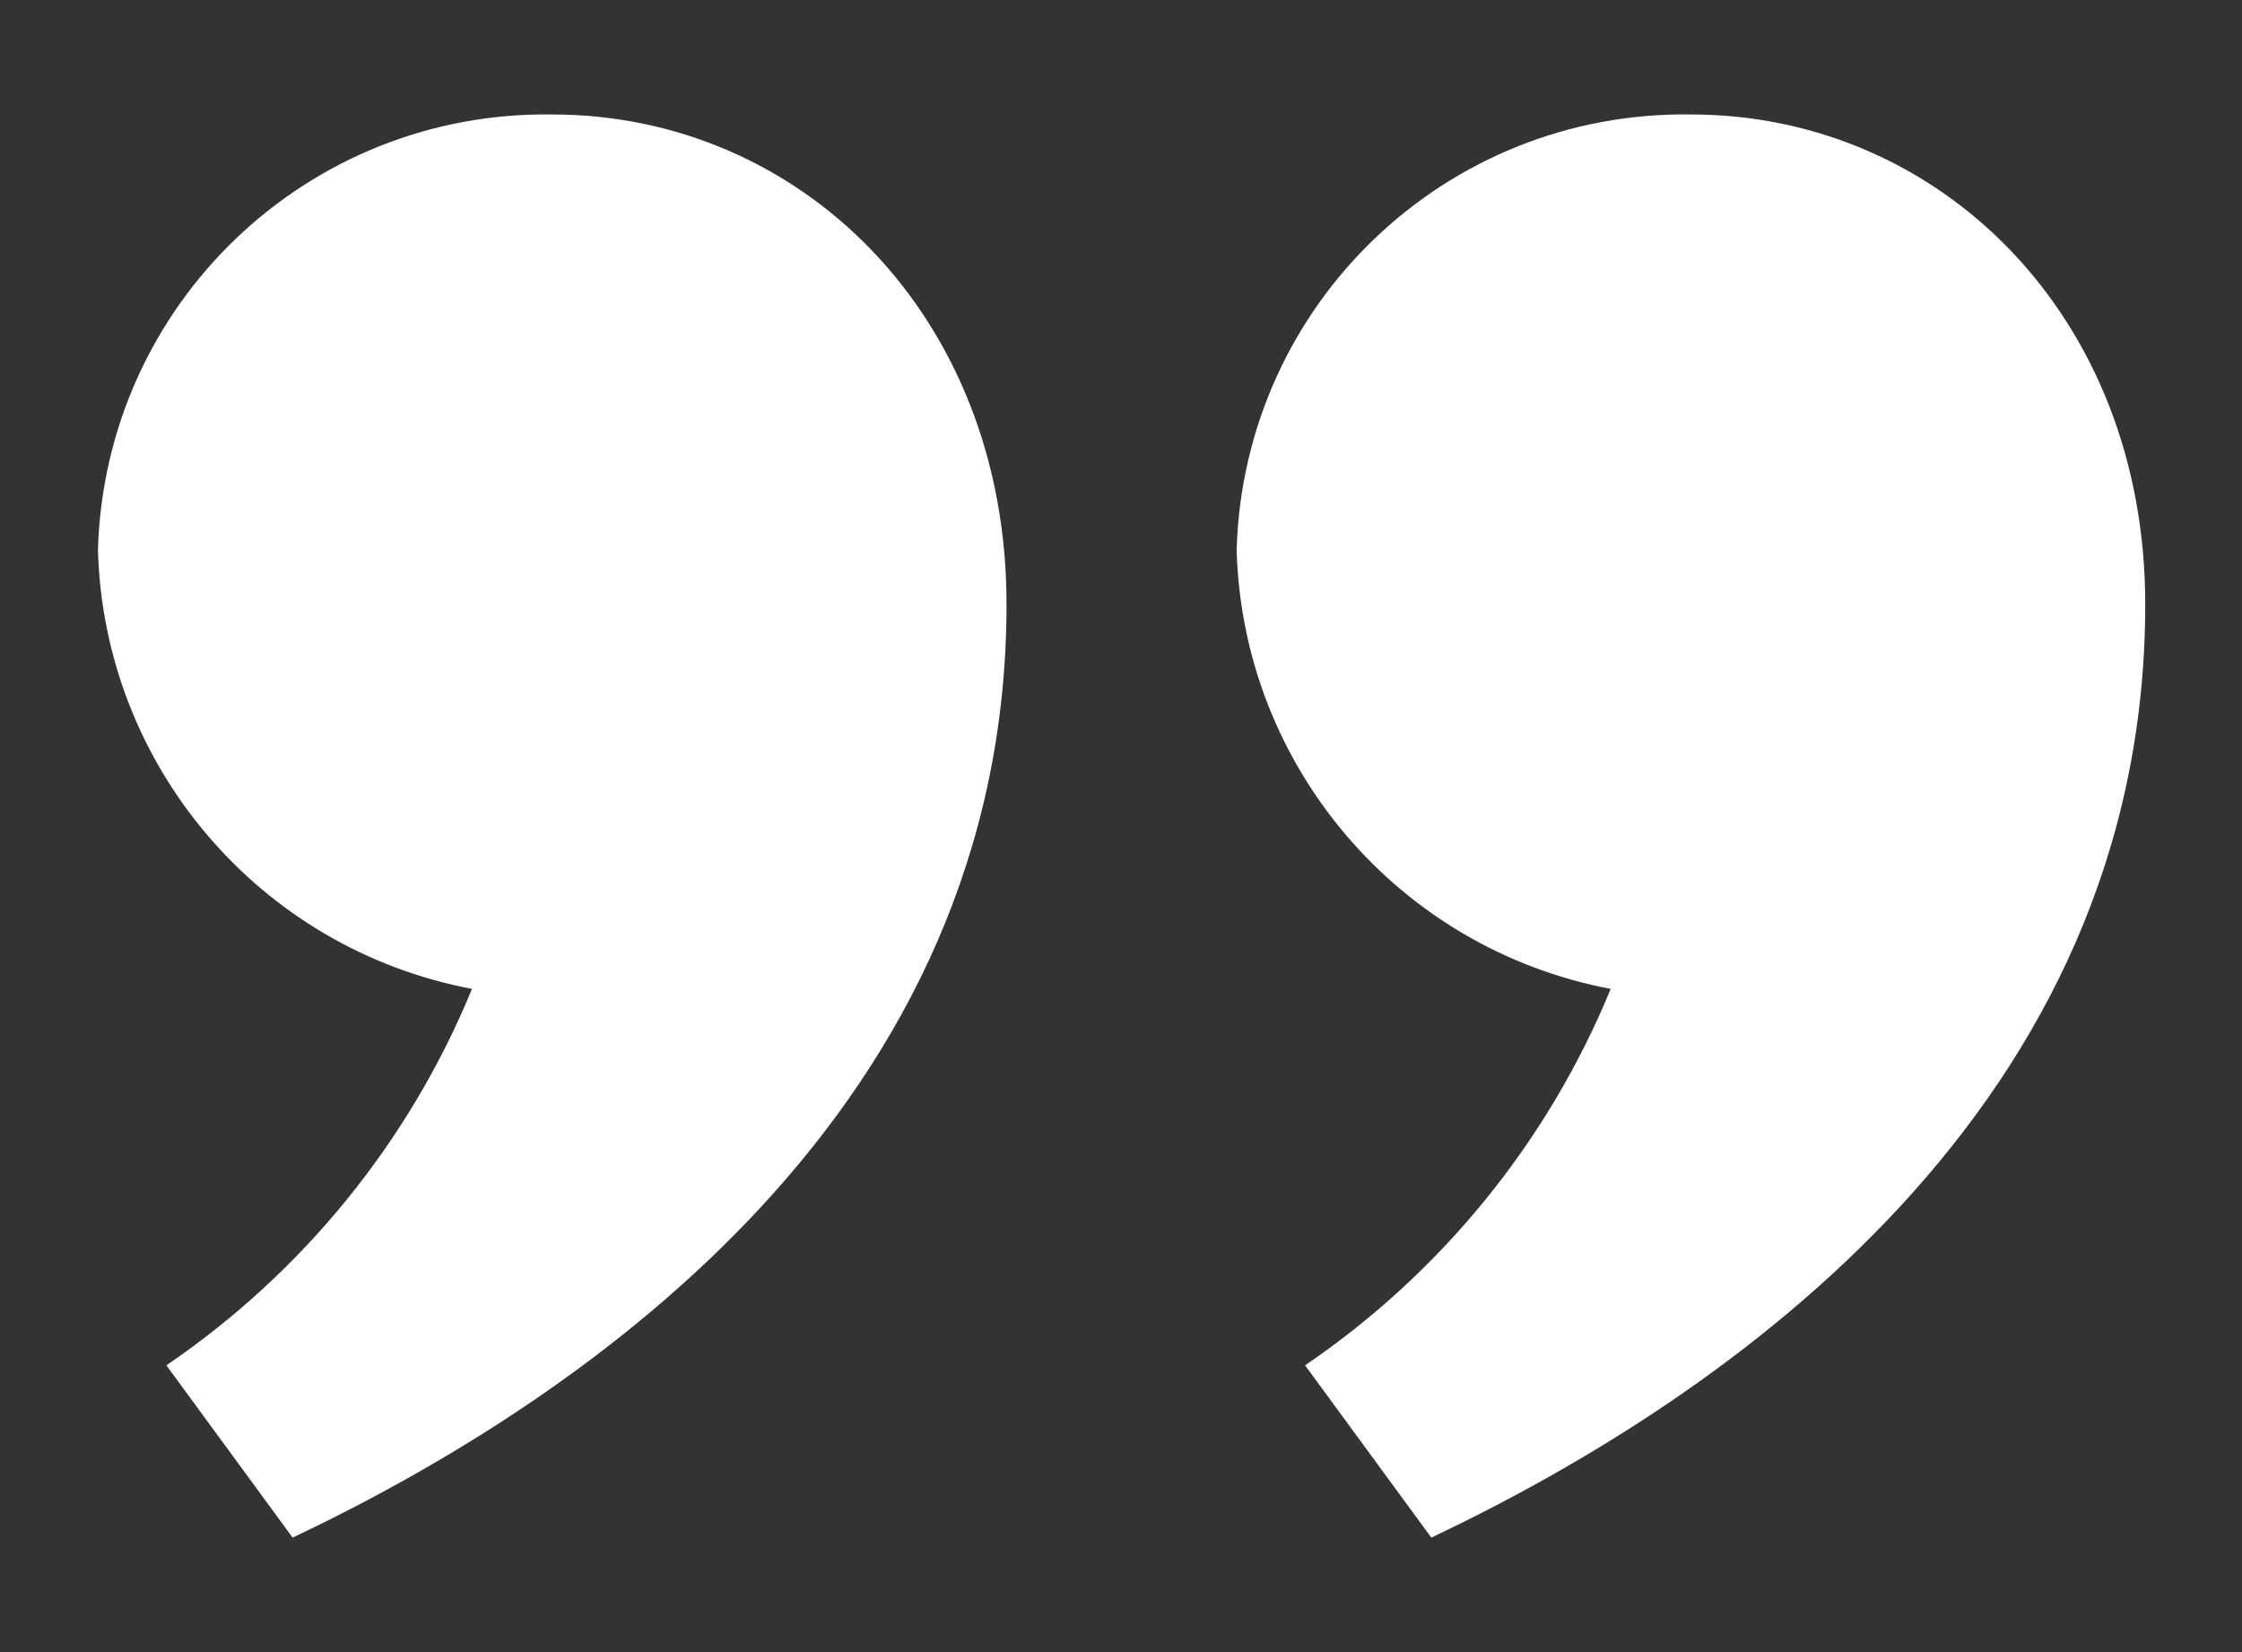
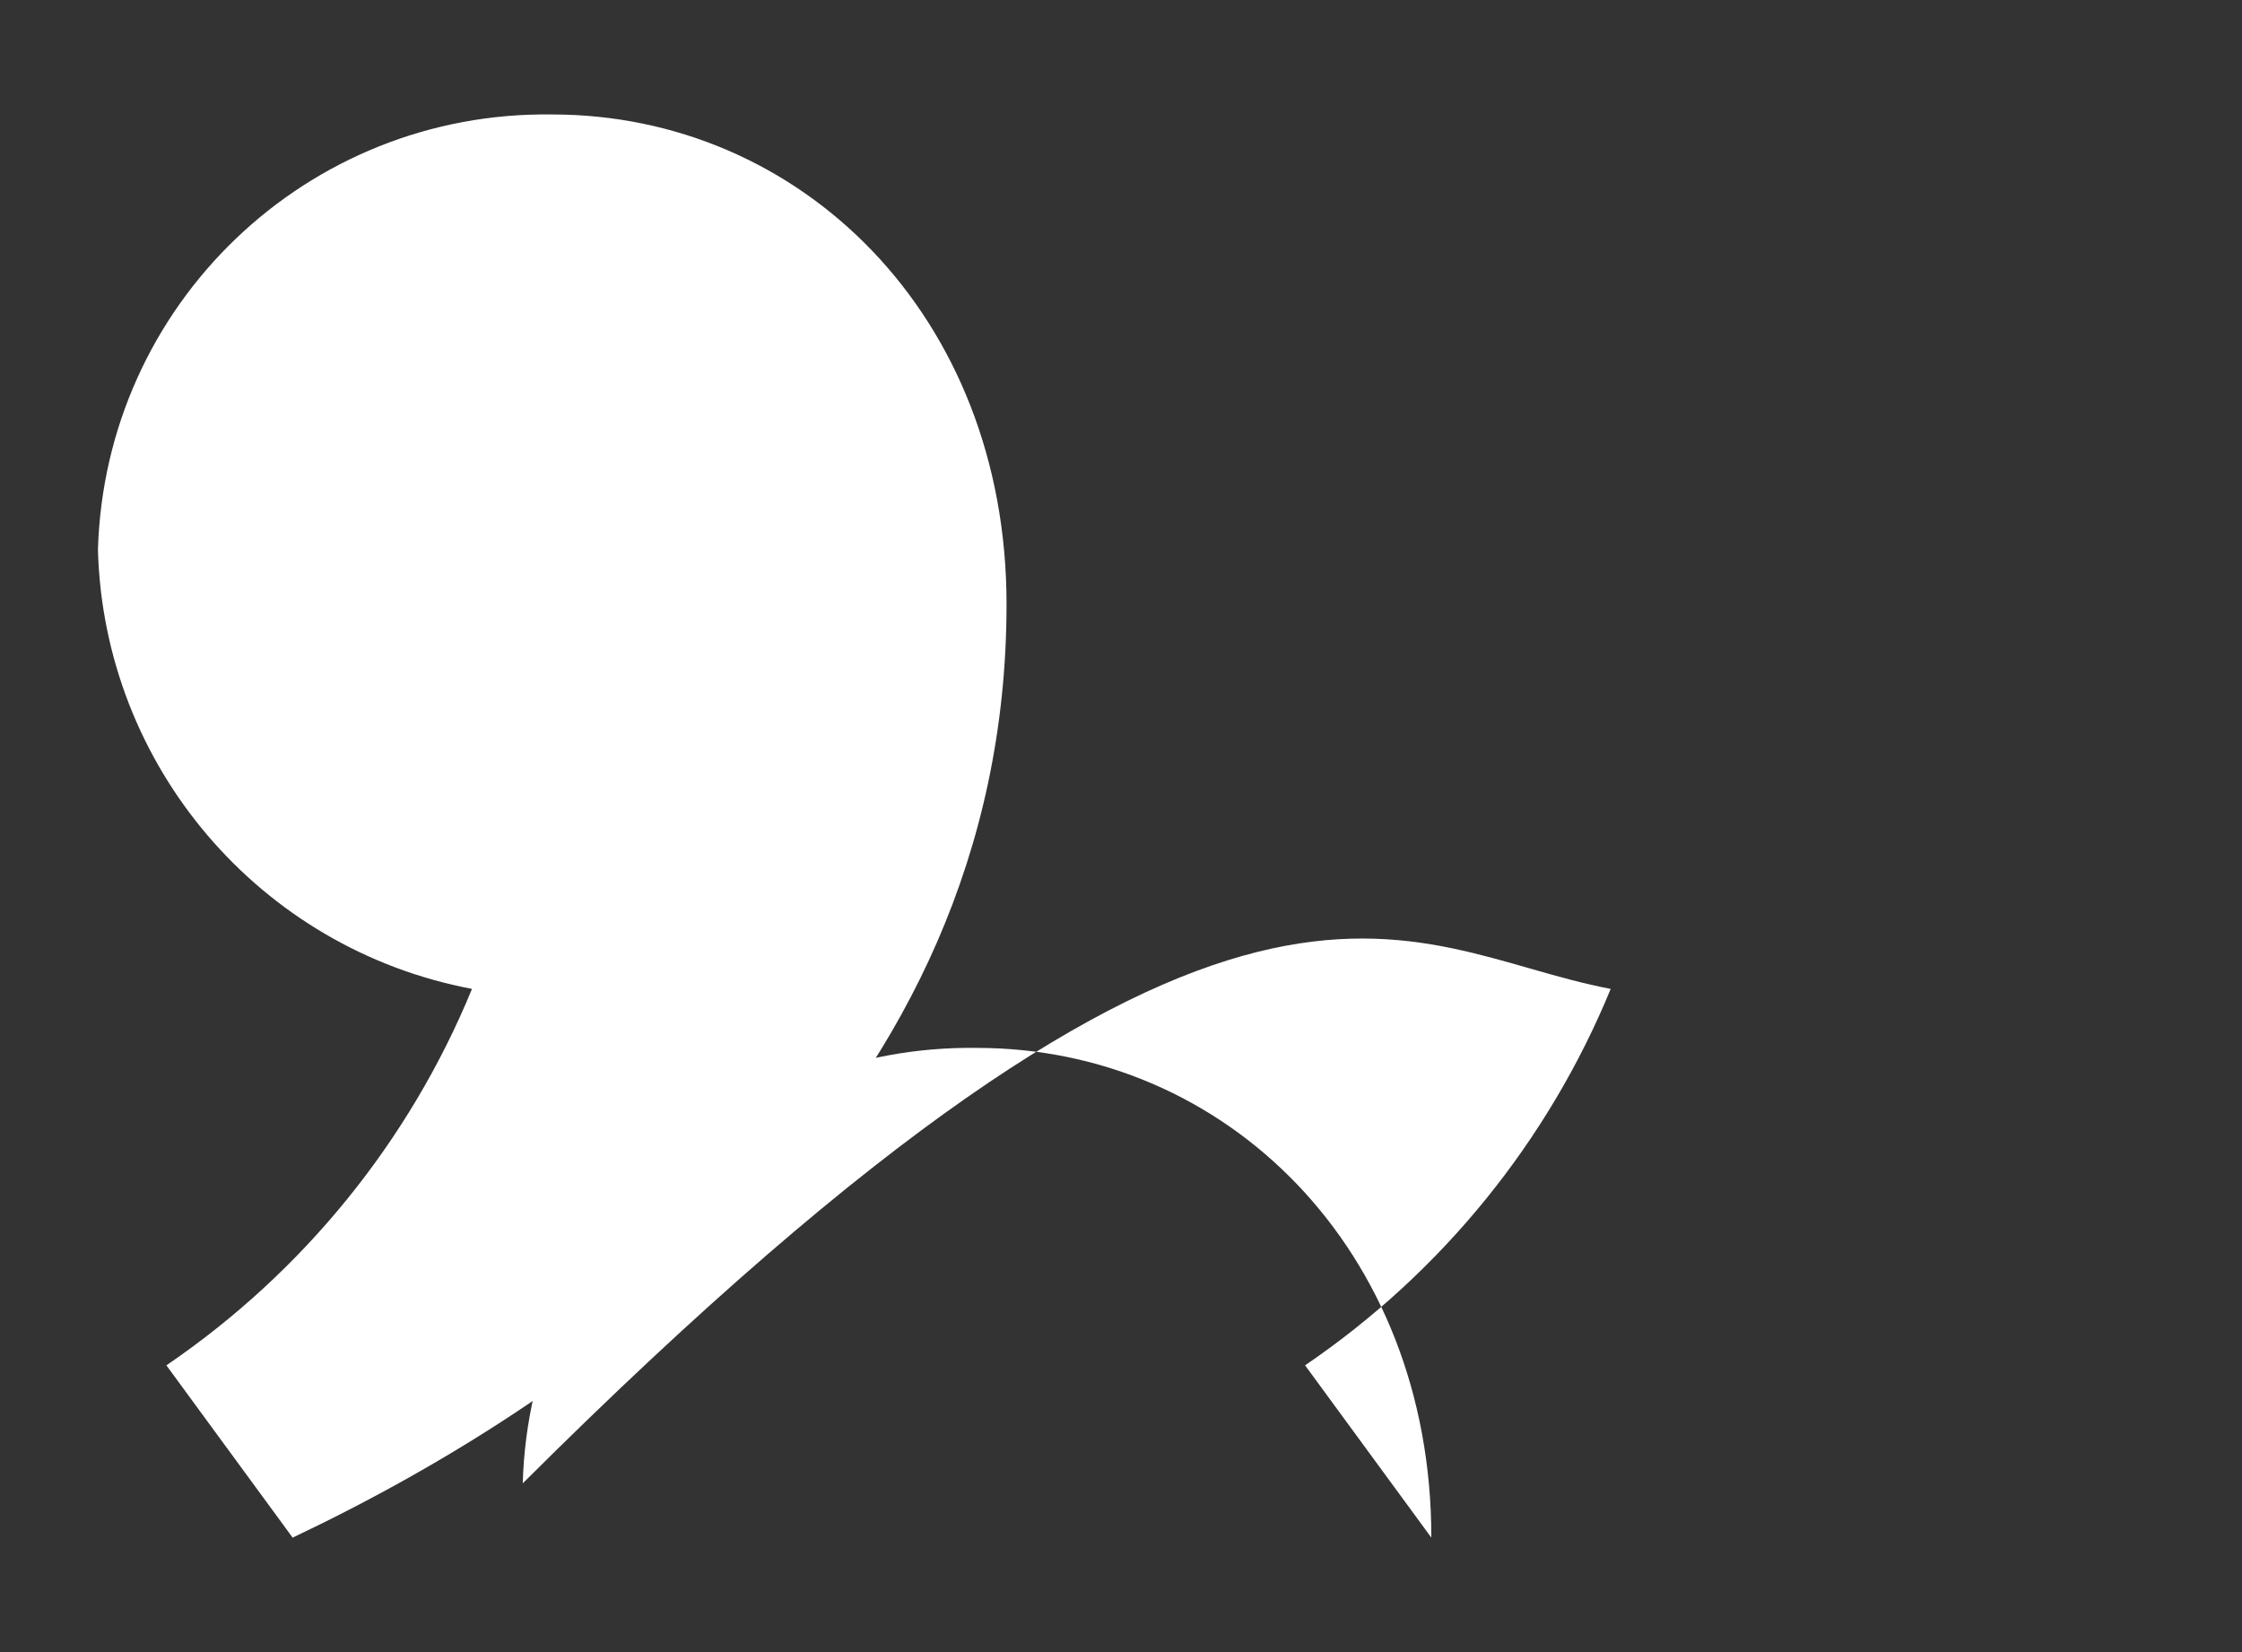
<svg xmlns="http://www.w3.org/2000/svg" version="1.1" id="Calque_1" x="0px" y="0px" viewBox="0 0 190 140" style="enable-background:new 0 0 190 140;" xml:space="preserve">
  <rect x="0" y="0" width="190" height="140" fill="#333333" stroke="none" />
  <style type="text/css">
	.st0{fill:#ffffff;}
</style>
  <g>
    <g id="Groupe_69" transform="translate(0 0)">
      <g id="Groupe_68" transform="translate(0 0)">
-         <path id="Tracé_58" class="st0" d="M136.5,83.8c-5.3,12.9-14.3,24-25.9,31.9l10.7,14.6c25.5-12.1,60.5-36.6,60.5-79.1     c0-24.5-17.5-41.5-38.5-41.5c-20.8-0.3-37.9,16.1-38.5,36.9C105.3,64.9,118.5,80.4,136.5,83.8 M40,83.8     c-5.3,12.9-14.3,24-25.9,31.9l10.7,14.6c25.5-12.1,60.5-36.6,60.5-79.1c0-24.5-17.5-41.5-38.5-41.5C26,9.4,8.9,25.8,8.3,46.6     C8.8,64.9,22,80.4,40,83.8" />
+         <path id="Tracé_58" class="st0" d="M136.5,83.8c-5.3,12.9-14.3,24-25.9,31.9l10.7,14.6c0-24.5-17.5-41.5-38.5-41.5c-20.8-0.3-37.9,16.1-38.5,36.9C105.3,64.9,118.5,80.4,136.5,83.8 M40,83.8     c-5.3,12.9-14.3,24-25.9,31.9l10.7,14.6c25.5-12.1,60.5-36.6,60.5-79.1c0-24.5-17.5-41.5-38.5-41.5C26,9.4,8.9,25.8,8.3,46.6     C8.8,64.9,22,80.4,40,83.8" />
      </g>
    </g>
  </g>
</svg>